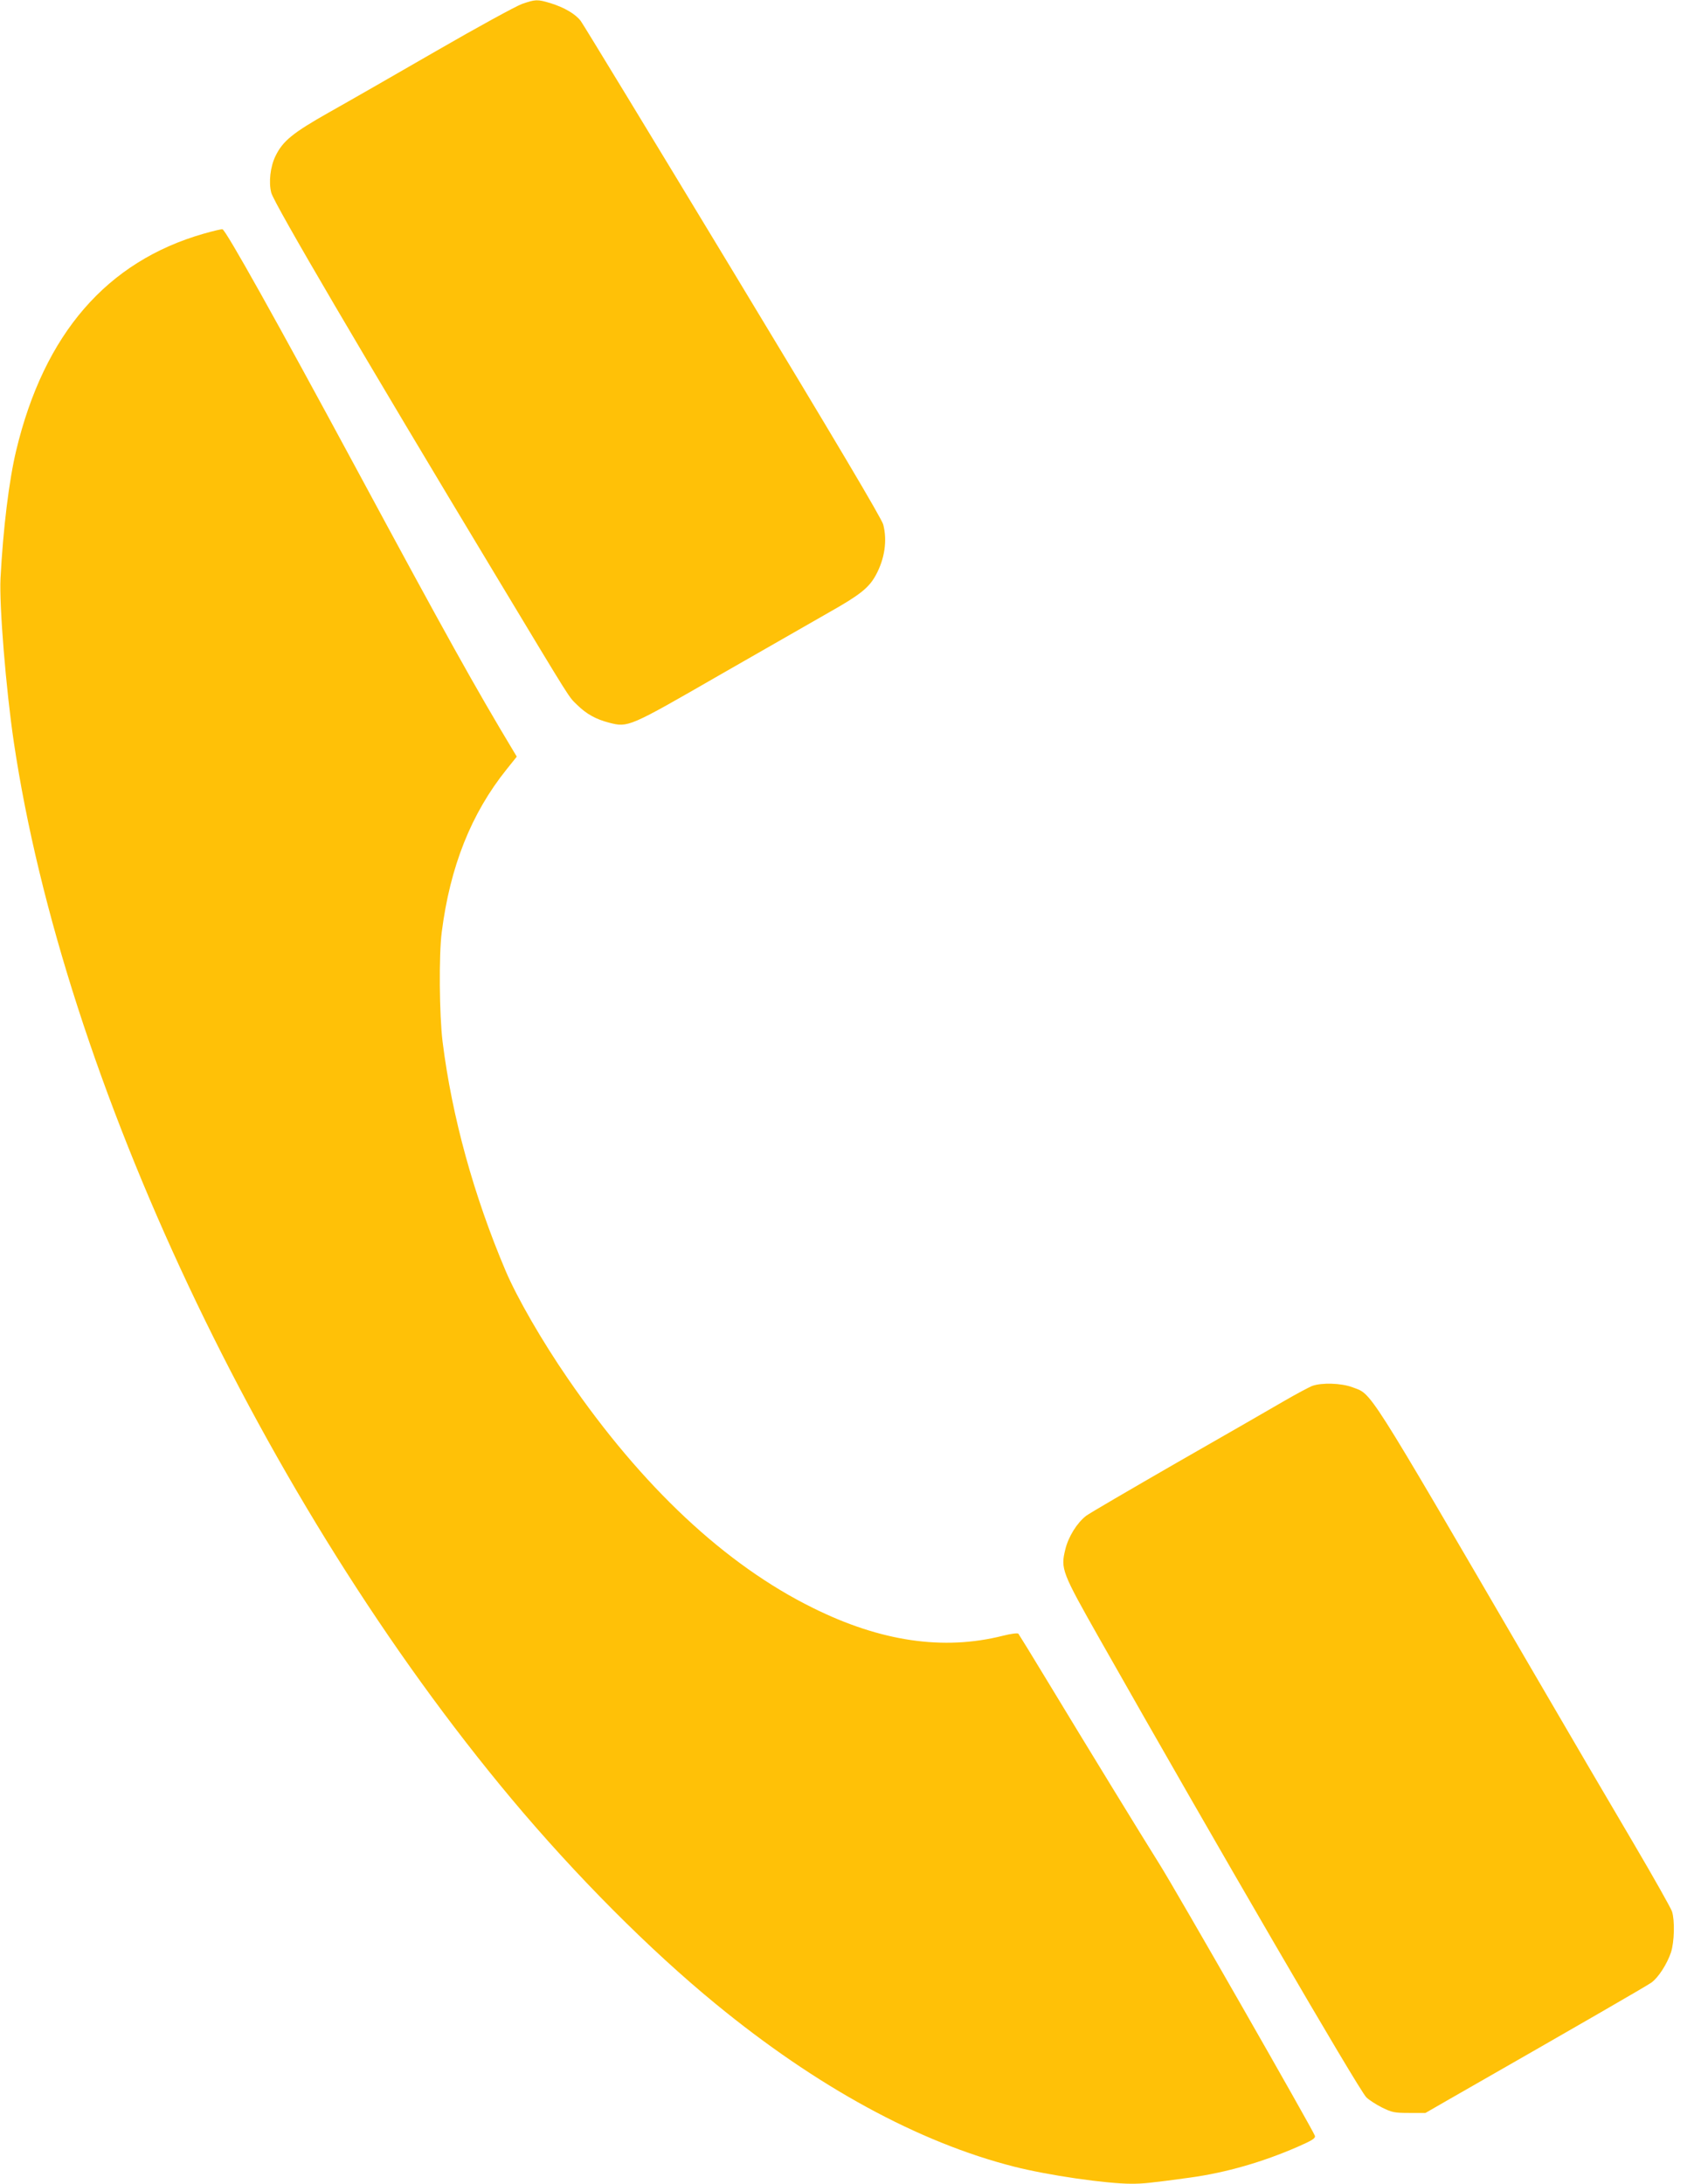
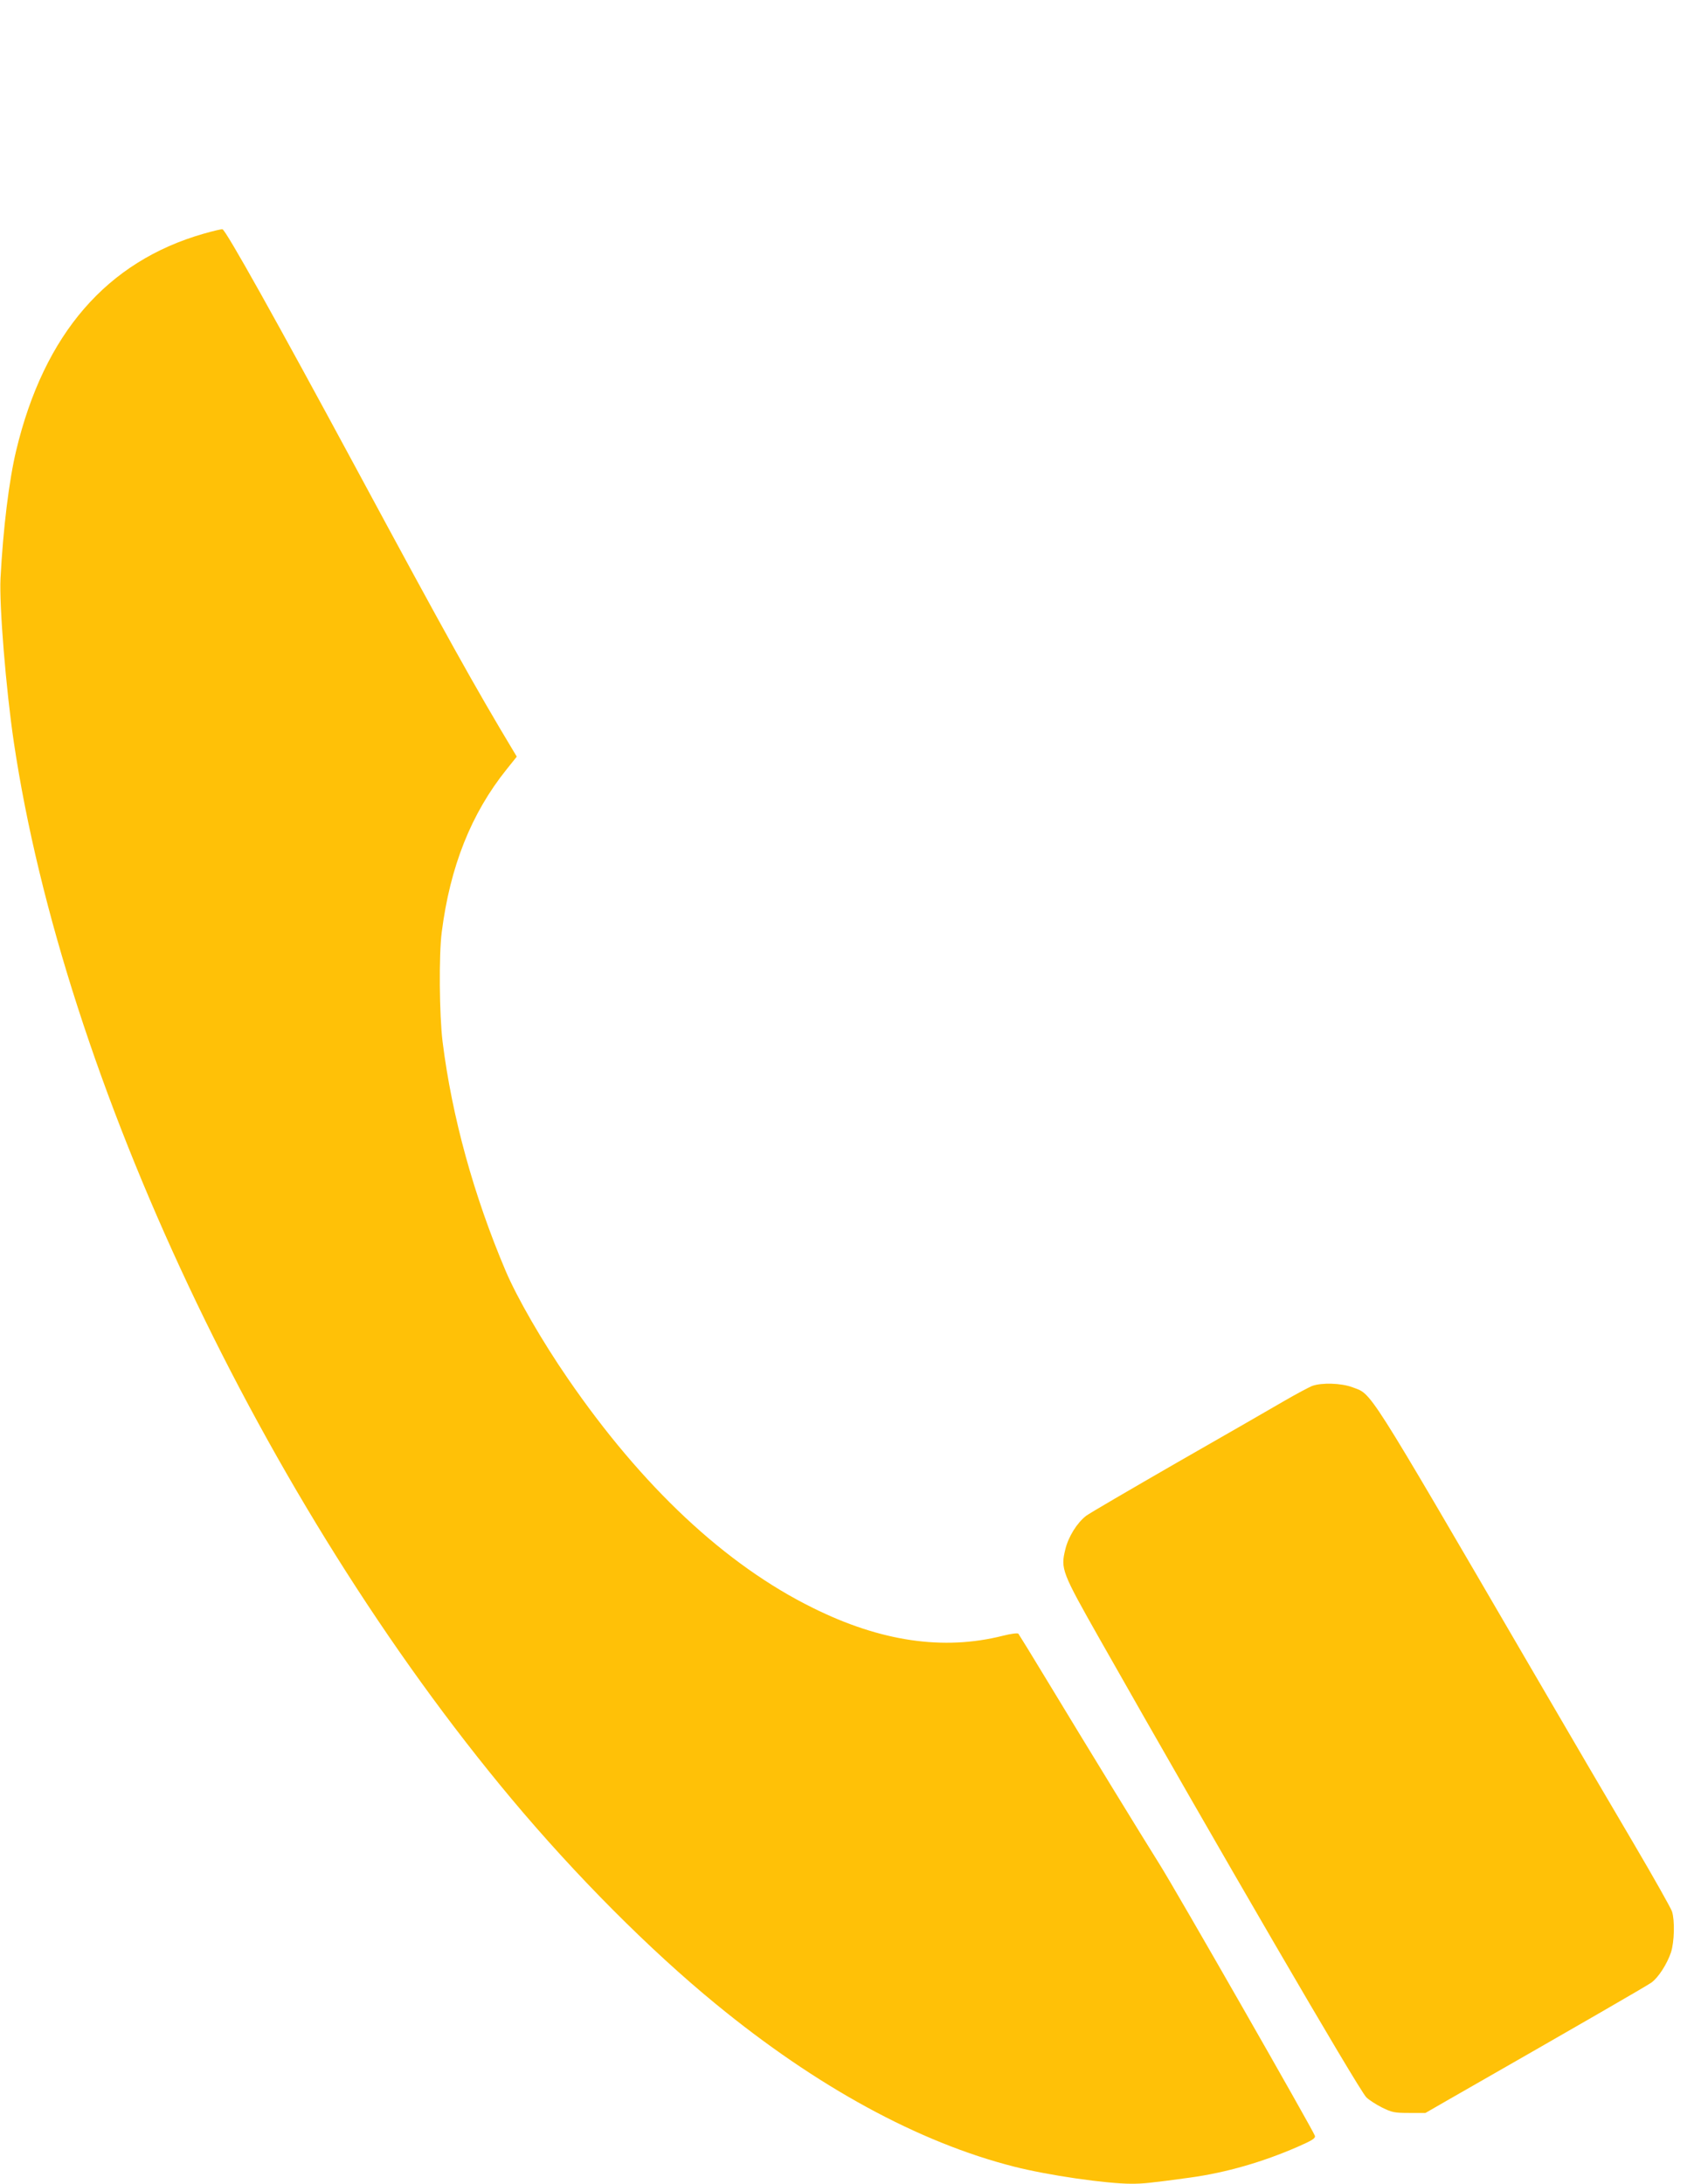
<svg xmlns="http://www.w3.org/2000/svg" version="1.0" width="997pt" height="1280pt" viewBox="0 0 997 1280" preserveAspectRatio="xMidYMid meet">
  <g transform="translate(0,1280) scale(0.1,-0.1)" fill="#ffc107" stroke="none">
-     <path d="M3060 12777 c-36 -13 -261 -136 -500 -274 -239 -138 -523 -301 -632 -362 -212 -120 -270 -167 -313 -255 -31 -63 -41 -155 -25 -216 17 -64 541 -957 1317 -2245 454 -754 424 -706 475 -756 56 -55 111 -85 188 -105 112 -29 116 -27 649 280 262 150 550 315 641 367 181 102 233 144 273 217 53 97 68 204 44 297 -9 35 -281 493 -881 1485 -477 789 -879 1450 -892 1467 -31 41 -96 79 -176 104 -79 24 -89 23 -168 -4z" />
    <path d="M1193 11430 c-567 -163 -934 -586 -1098 -1270 -42 -174 -77 -461 -92 -750 -8 -159 32 -650 78 -960 294 -1974 1462 -4455 2918 -6195 375 -448 809 -884 1196 -1201 592 -486 1190 -812 1750 -954 196 -50 538 -100 686 -100 72 0 108 4 344 36 211 29 426 91 632 181 84 37 104 49 100 64 -7 27 -820 1449 -912 1594 -95 151 -419 680 -655 1070 -90 149 -167 274 -171 279 -4 5 -44 0 -91 -12 -348 -88 -716 -34 -1113 163 -513 253 -1001 710 -1437 1345 -152 221 -296 471 -364 630 -187 441 -315 904 -370 1345 -19 155 -22 508 -5 640 49 386 173 697 380 955 l60 75 -18 30 c-225 374 -397 683 -921 1655 -472 875 -766 1401 -786 1406 -5 2 -55 -10 -111 -26z" />
    <path d="M7690 4676 c-19 -8 -91 -46 -160 -86 -69 -40 -351 -203 -628 -361 -276 -159 -518 -300 -536 -314 -53 -41 -104 -122 -122 -197 -28 -114 -21 -132 202 -526 694 -1225 1515 -2636 1562 -2685 15 -15 56 -42 92 -60 59 -29 73 -32 160 -32 l95 0 125 72 c799 457 1171 672 1199 692 41 29 92 109 115 177 20 62 23 187 6 240 -7 21 -108 200 -225 399 -117 198 -387 659 -600 1025 -982 1685 -931 1604 -1049 1649 -65 24 -179 28 -236 7z" />
  </g>
</svg>